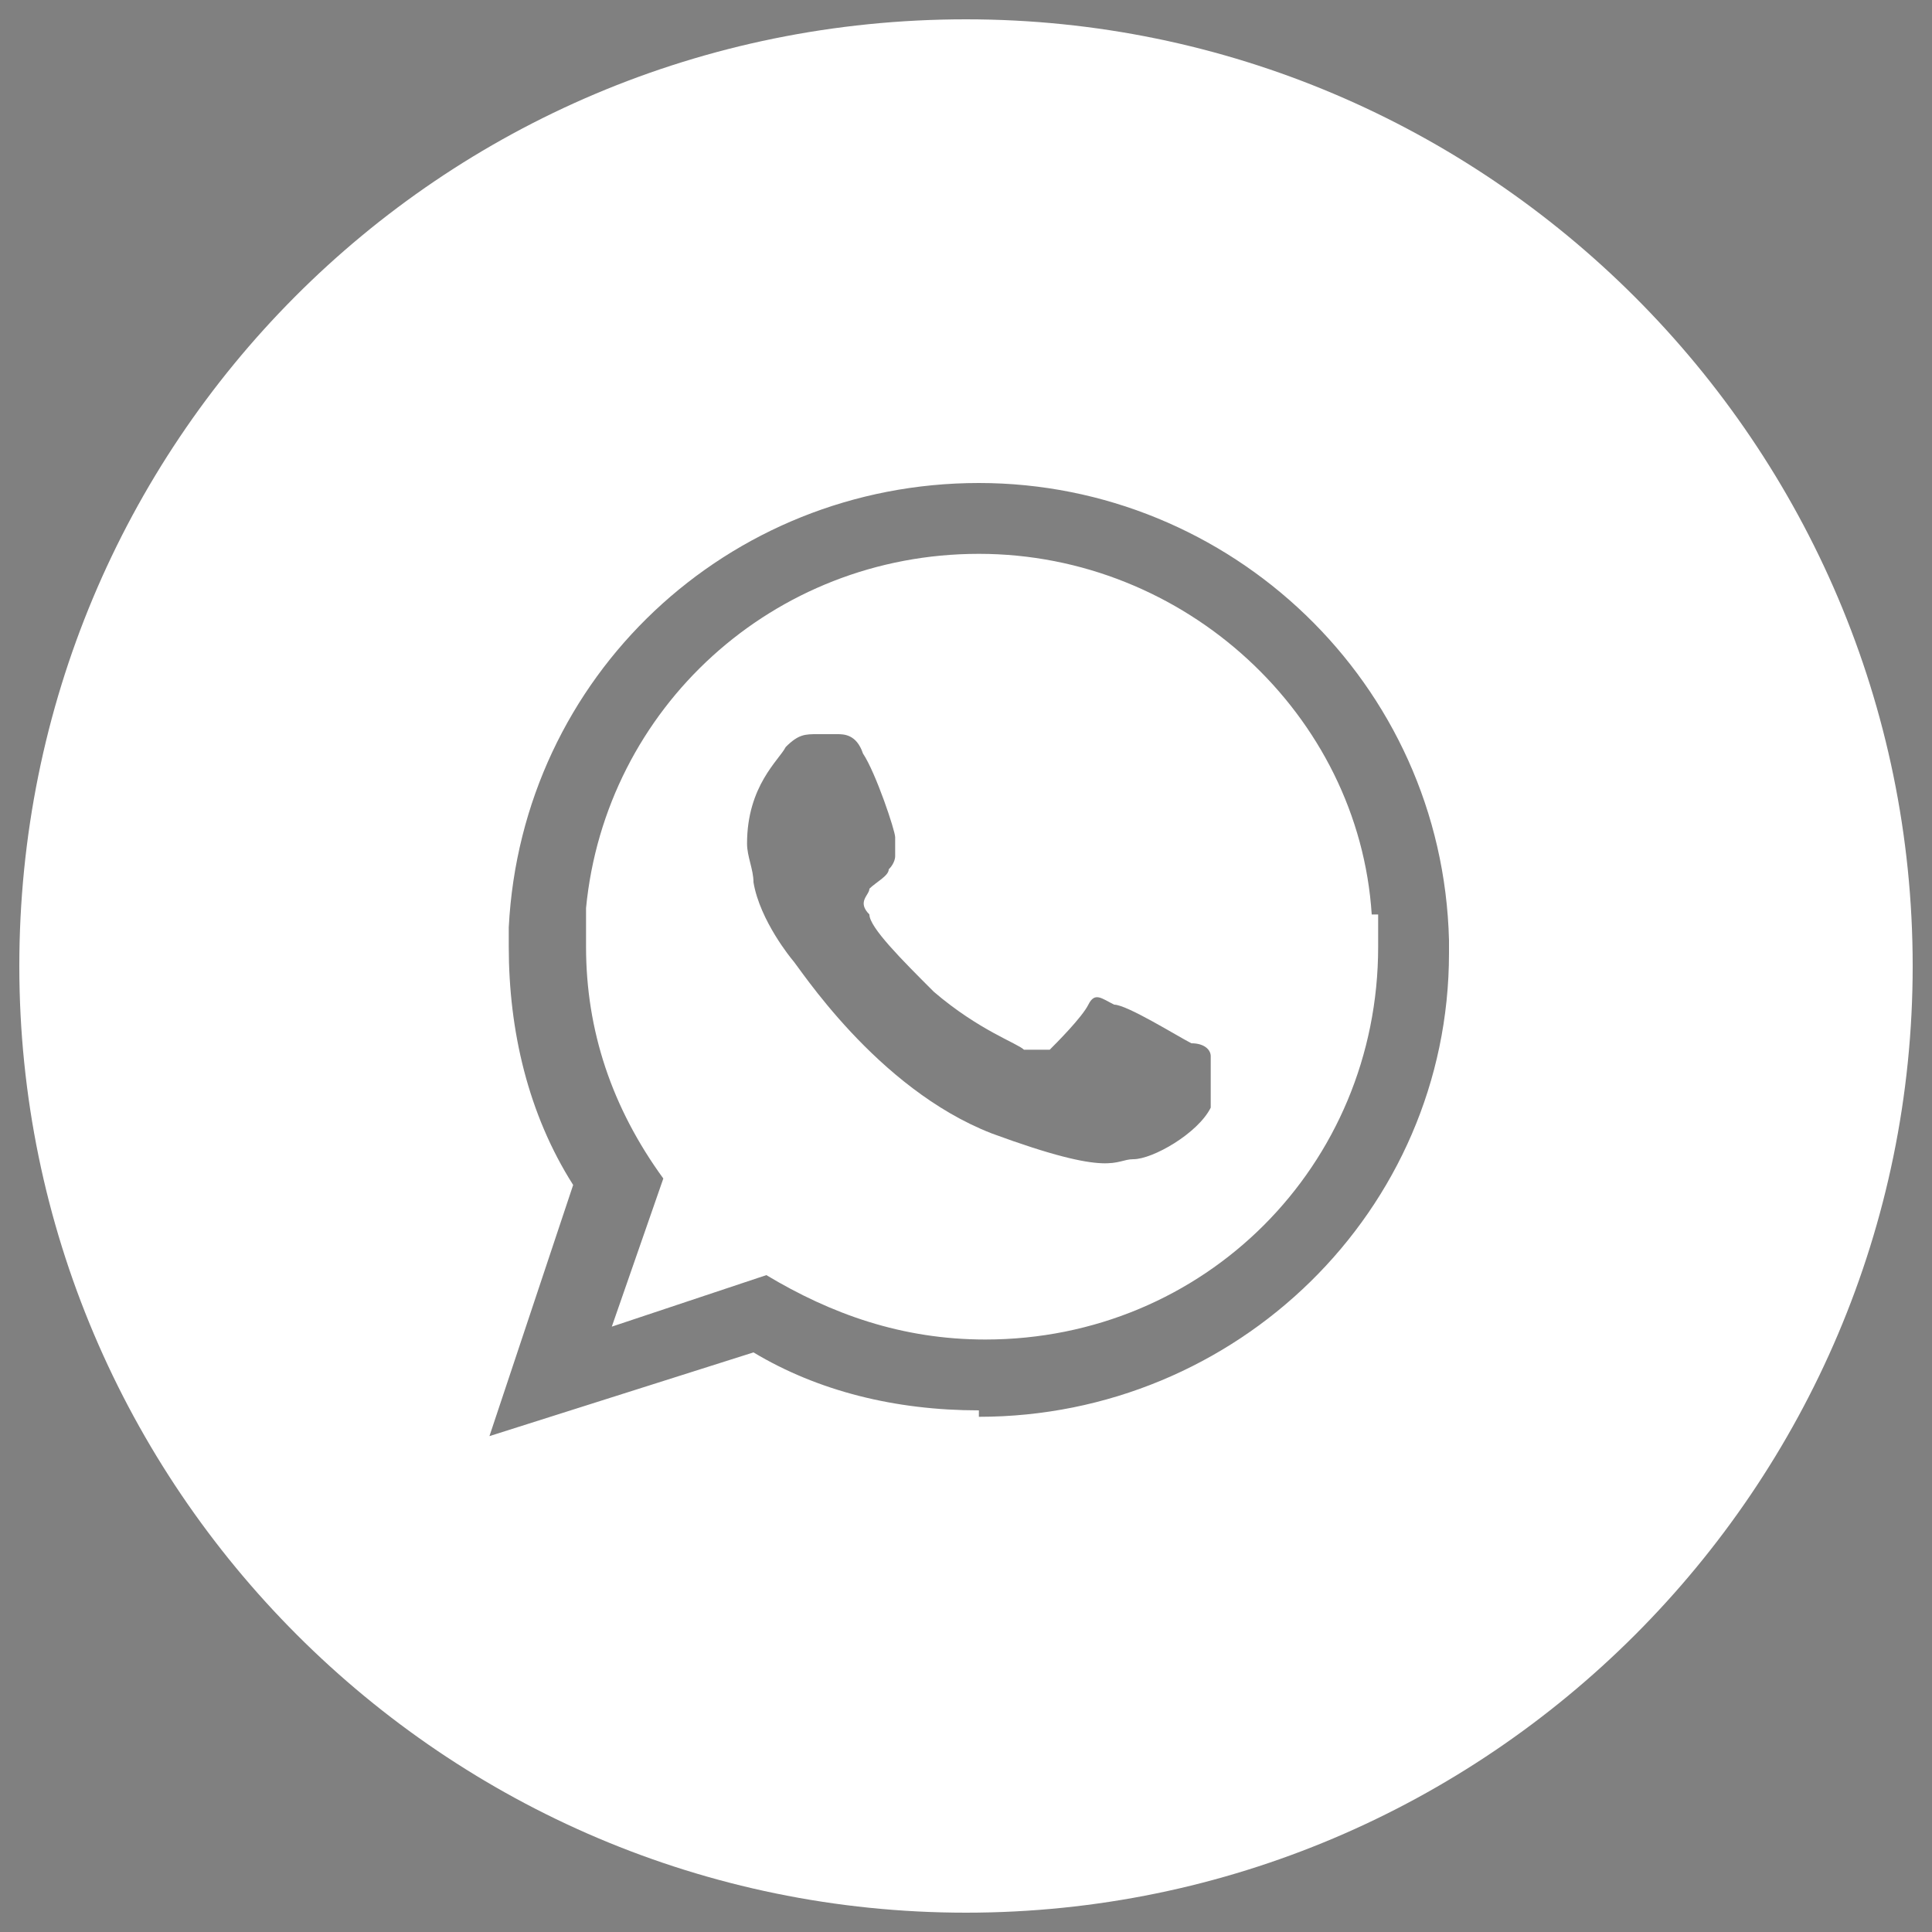
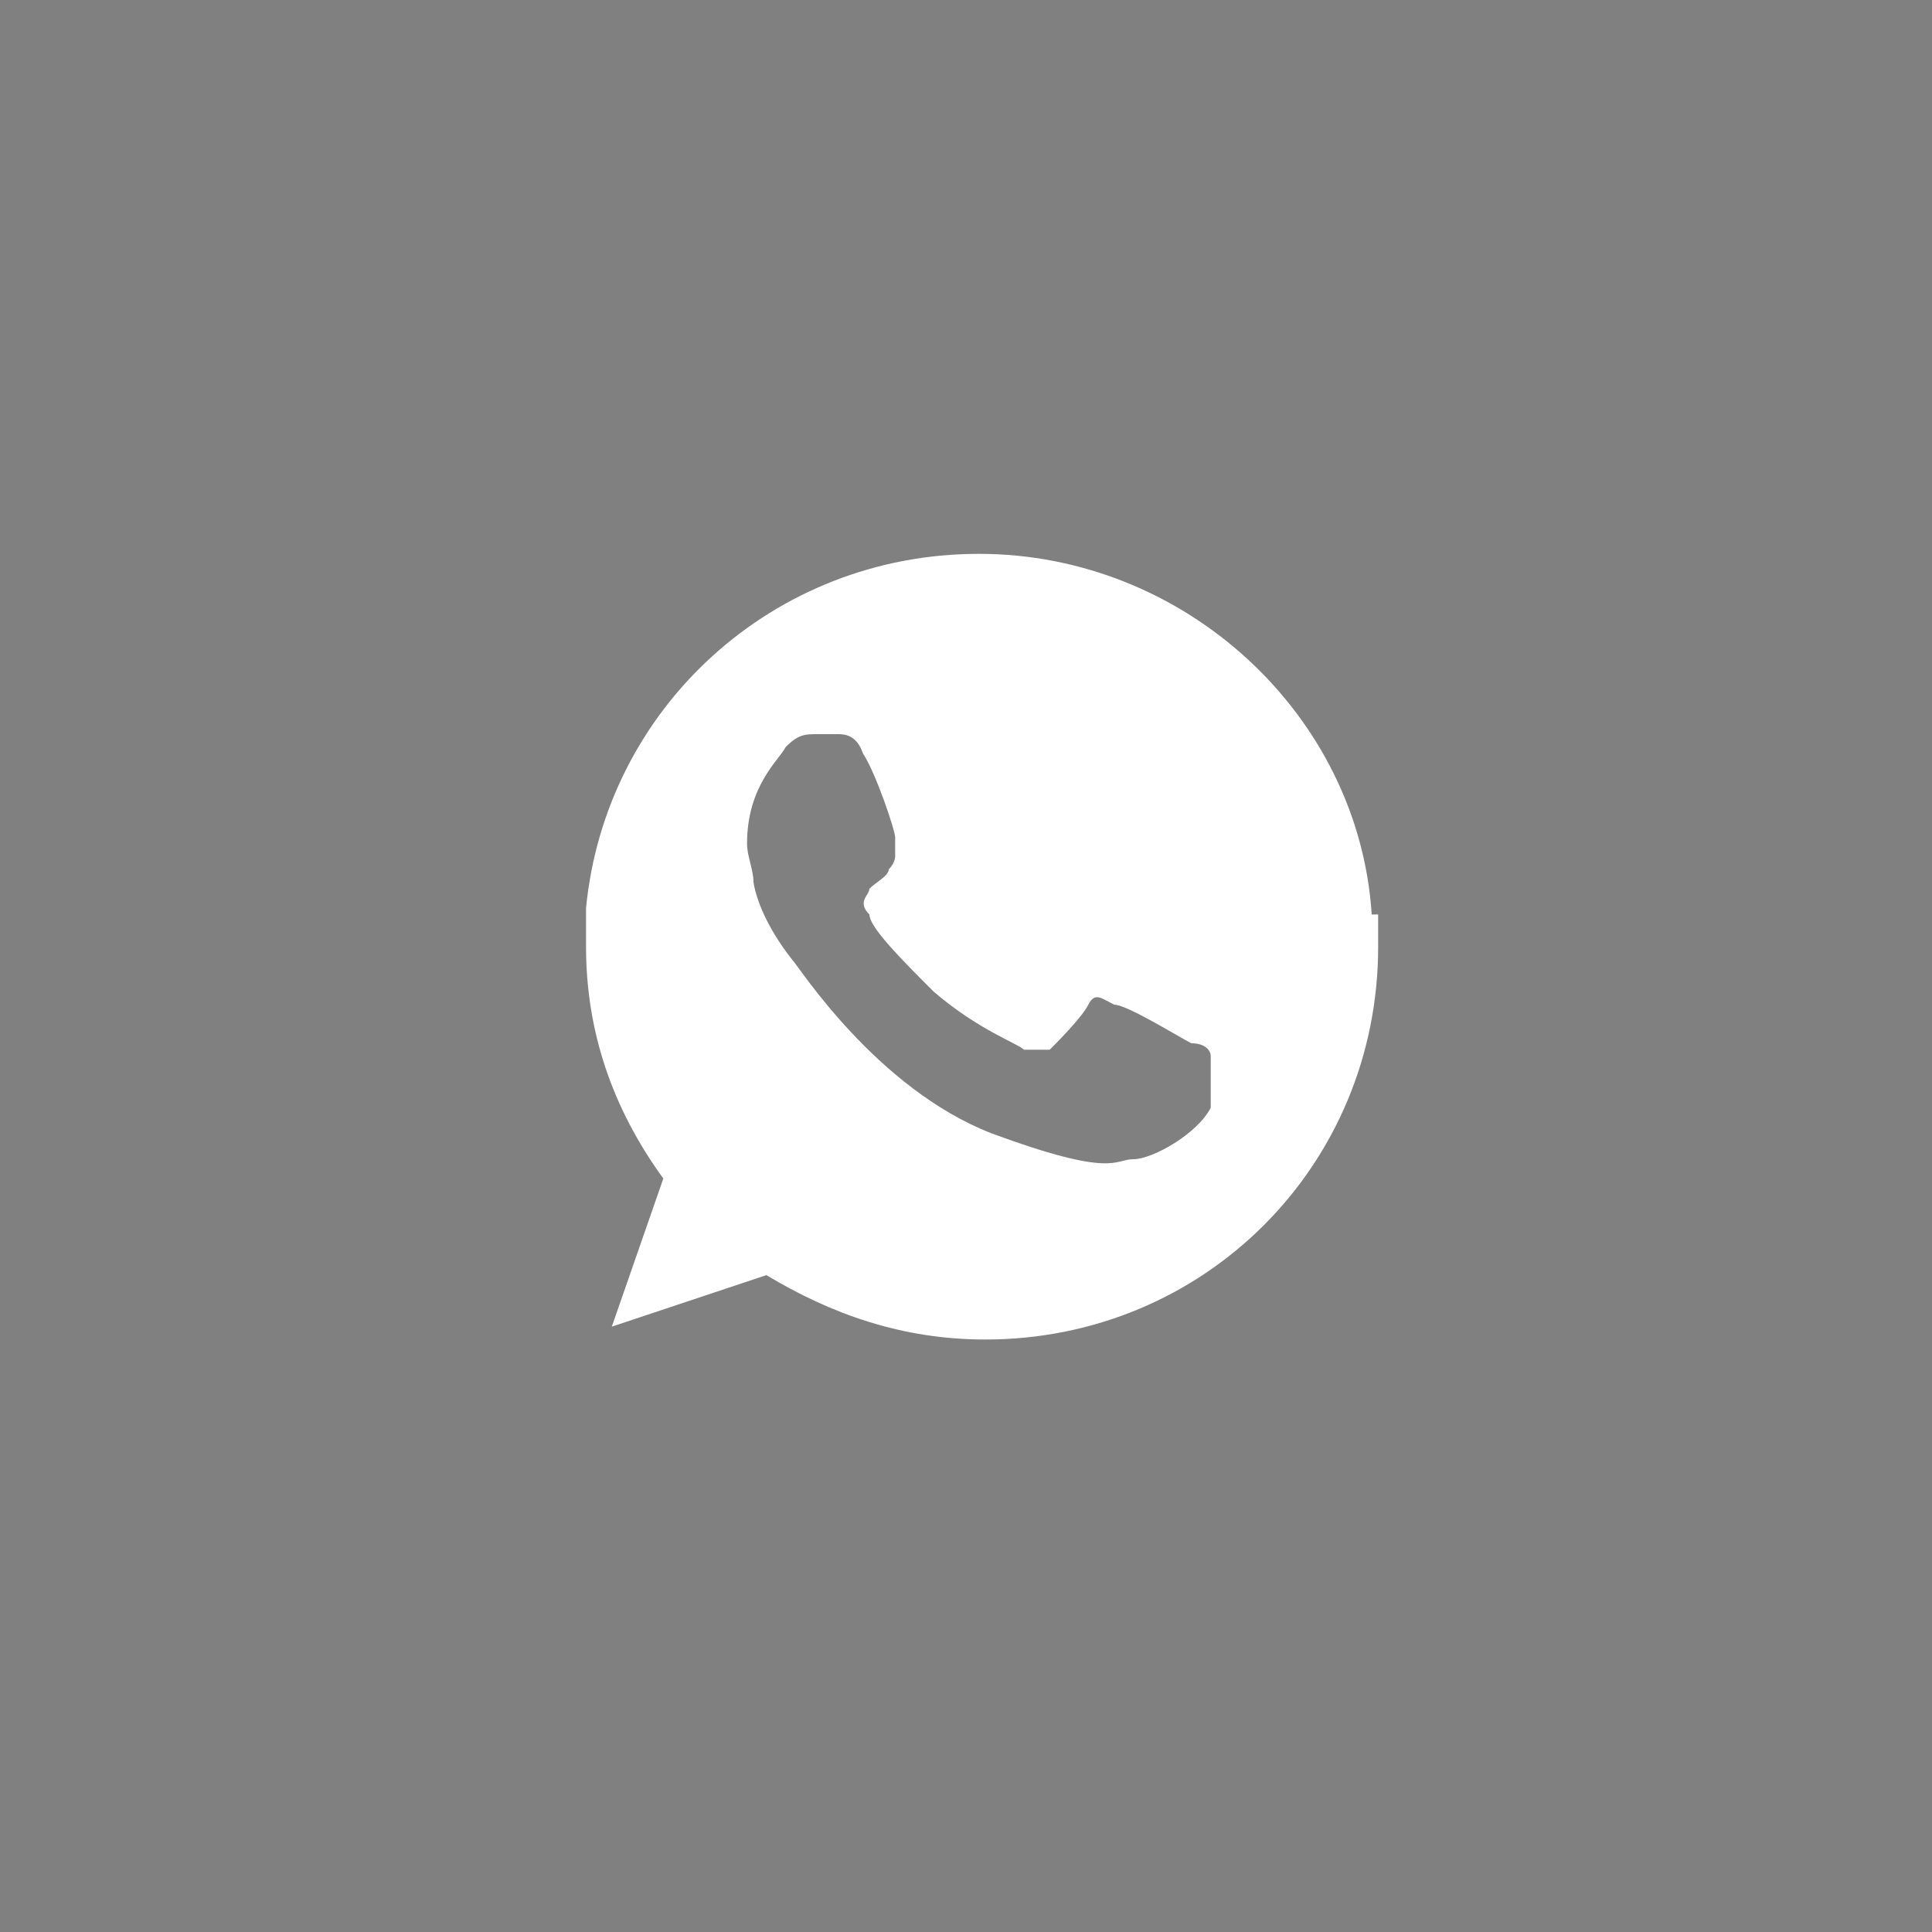
<svg xmlns="http://www.w3.org/2000/svg" id="Layer_1" version="1.1" viewBox="0 0 30 30">
  <rect x="0" y="0" width="30" height="30" fill="#808080" stroke="none" />
  <defs>
    <style>
      .st0 {
        fill: #fff;
      }

      .st1 {
        fill: #262626;
      }
    </style>
  </defs>
-   <path class="st0" d="M15,.3C6.8.3.3,6.9.3,15s6.6,14.7,14.7,14.7,14.7-6.6,14.7-14.7S23.1.3,15,.3ZM15.2,21.9c-1.3,0-2.5-.3-3.5-.9l-4.1,1.3,1.3-3.9c-.7-1.1-1-2.4-1-3.7s0-.2,0-.3c.2-3.9,3.4-6.9,7.3-6.9s7.2,3.1,7.3,7.1c0,0,0,.1,0,.2,0,4-3.3,7.2-7.3,7.2Z" />
-   <path class="st1" d="M222.1,78.9c-16.9-16.9-40.2-27.3-65.8-27.3s-49,10.4-65.8,27.3c-16.9,16.9-27.3,40.1-27.3,65.8s10.4,49,27.3,65.8c16.8,16.9,40.1,27.3,65.8,27.3s49-10.4,65.8-27.3c16.9-16.9,27.3-40.1,27.3-65.8s-10.4-49-27.3-65.8ZM217,205.4c-15.5,15.5-37,25.1-60.7,25.1s-45.2-9.6-60.7-25.1c-15.5-15.6-25.1-37-25.1-60.7s9.6-45.2,25.1-60.7c15.6-15.5,37-25.2,60.7-25.2s45.2,9.6,60.7,25.2c15.5,15.5,25.2,37,25.2,60.7s-9.6,45.2-25.2,60.7h0Z" />
  <path class="st0" d="M21.3,14.2c-.2-3.1-2.9-5.6-6.1-5.6s-5.8,2.4-6.1,5.5c0,.2,0,.4,0,.6,0,1.3.4,2.5,1.2,3.6l-.8,2.3,2.4-.8c1,.6,2.1,1,3.4,1,3.4,0,6.1-2.7,6.1-6.1,0-.2,0-.3,0-.5ZM18.8,17.2c-.2.4-.9.8-1.2.8s-.3.3-2.2-.4c-1.8-.7-3-2.6-3.1-2.7,0,0-.5-.6-.6-1.2,0-.2-.1-.4-.1-.6,0-.9.5-1.3.6-1.5.2-.2.3-.2.5-.2s.2,0,.3,0,.3,0,.4.3c.2.3.5,1.2.5,1.3,0,0,0,.2,0,.3,0,0,0,.1-.1.2,0,0,0,0,0,0,0,.1-.2.2-.3.3,0,.1-.2.2,0,.4,0,.2.5.7,1,1.2.7.6,1.3.8,1.4.9.2,0,.3,0,.4,0,.1-.1.5-.5.6-.7.1-.2.2-.1.4,0,.2,0,1,.5,1.2.6h0c.2,0,.3.1.3.2,0,0,0,.4,0,.8Z" />
</svg>